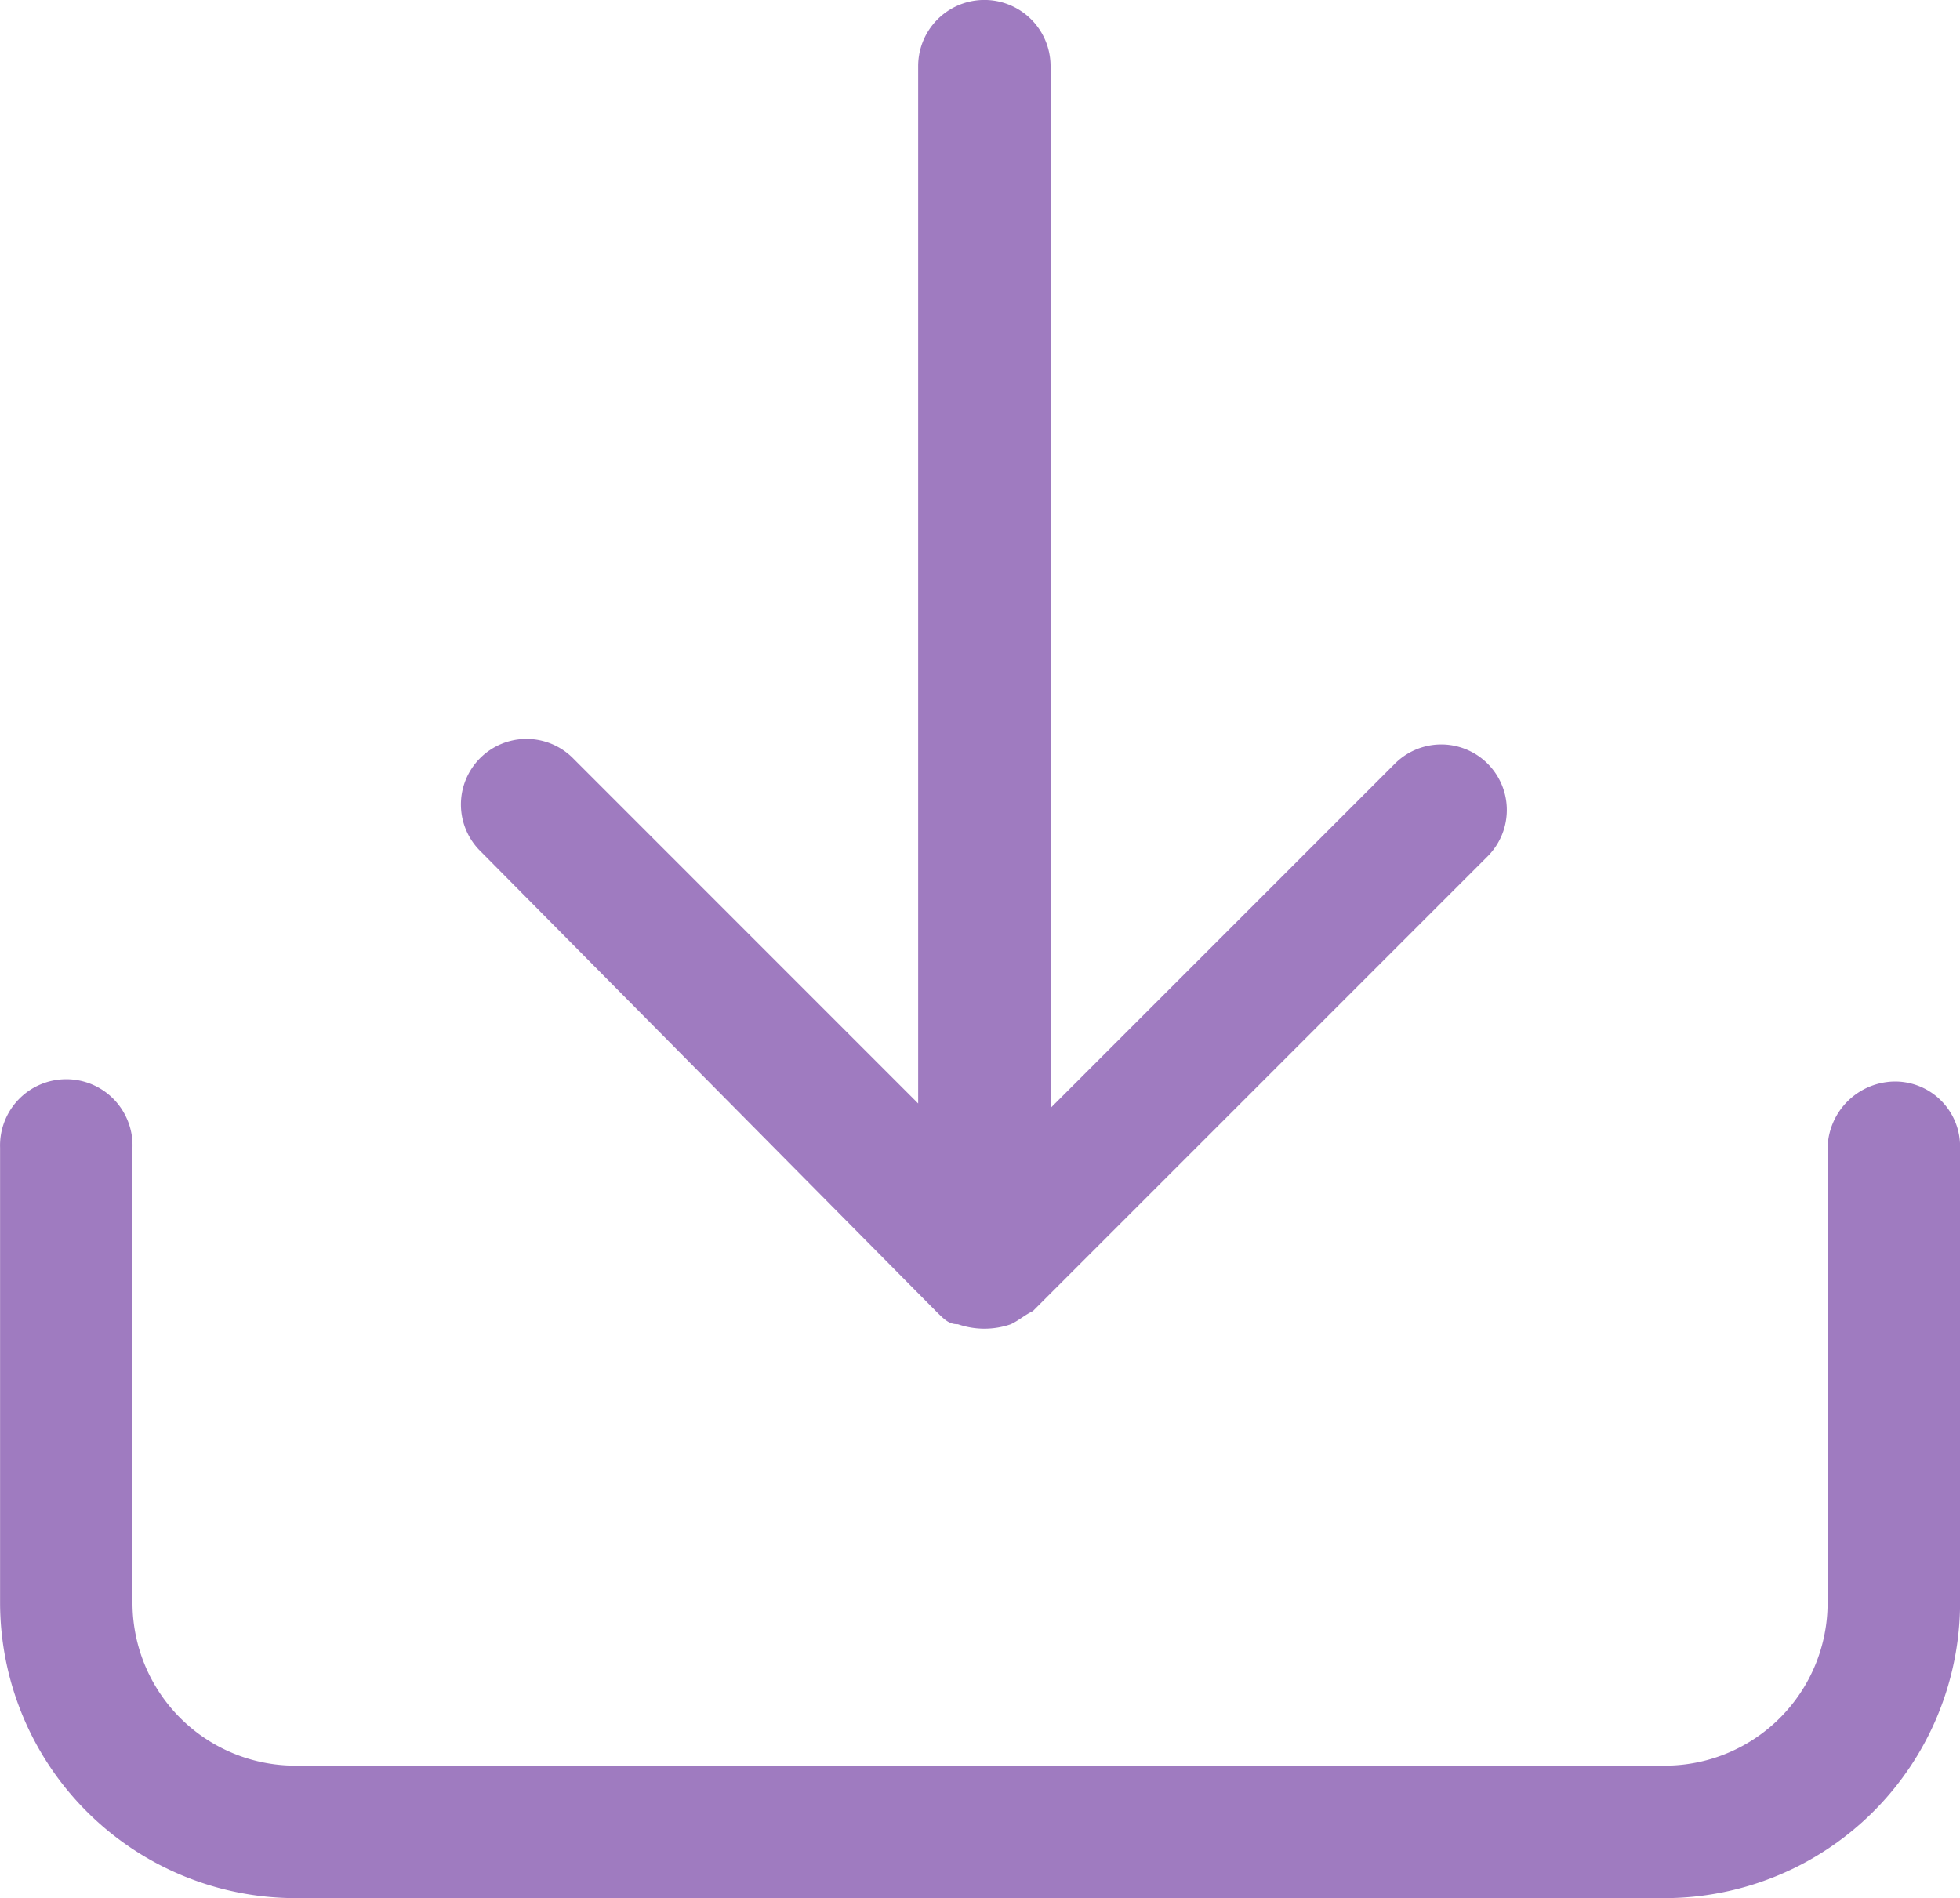
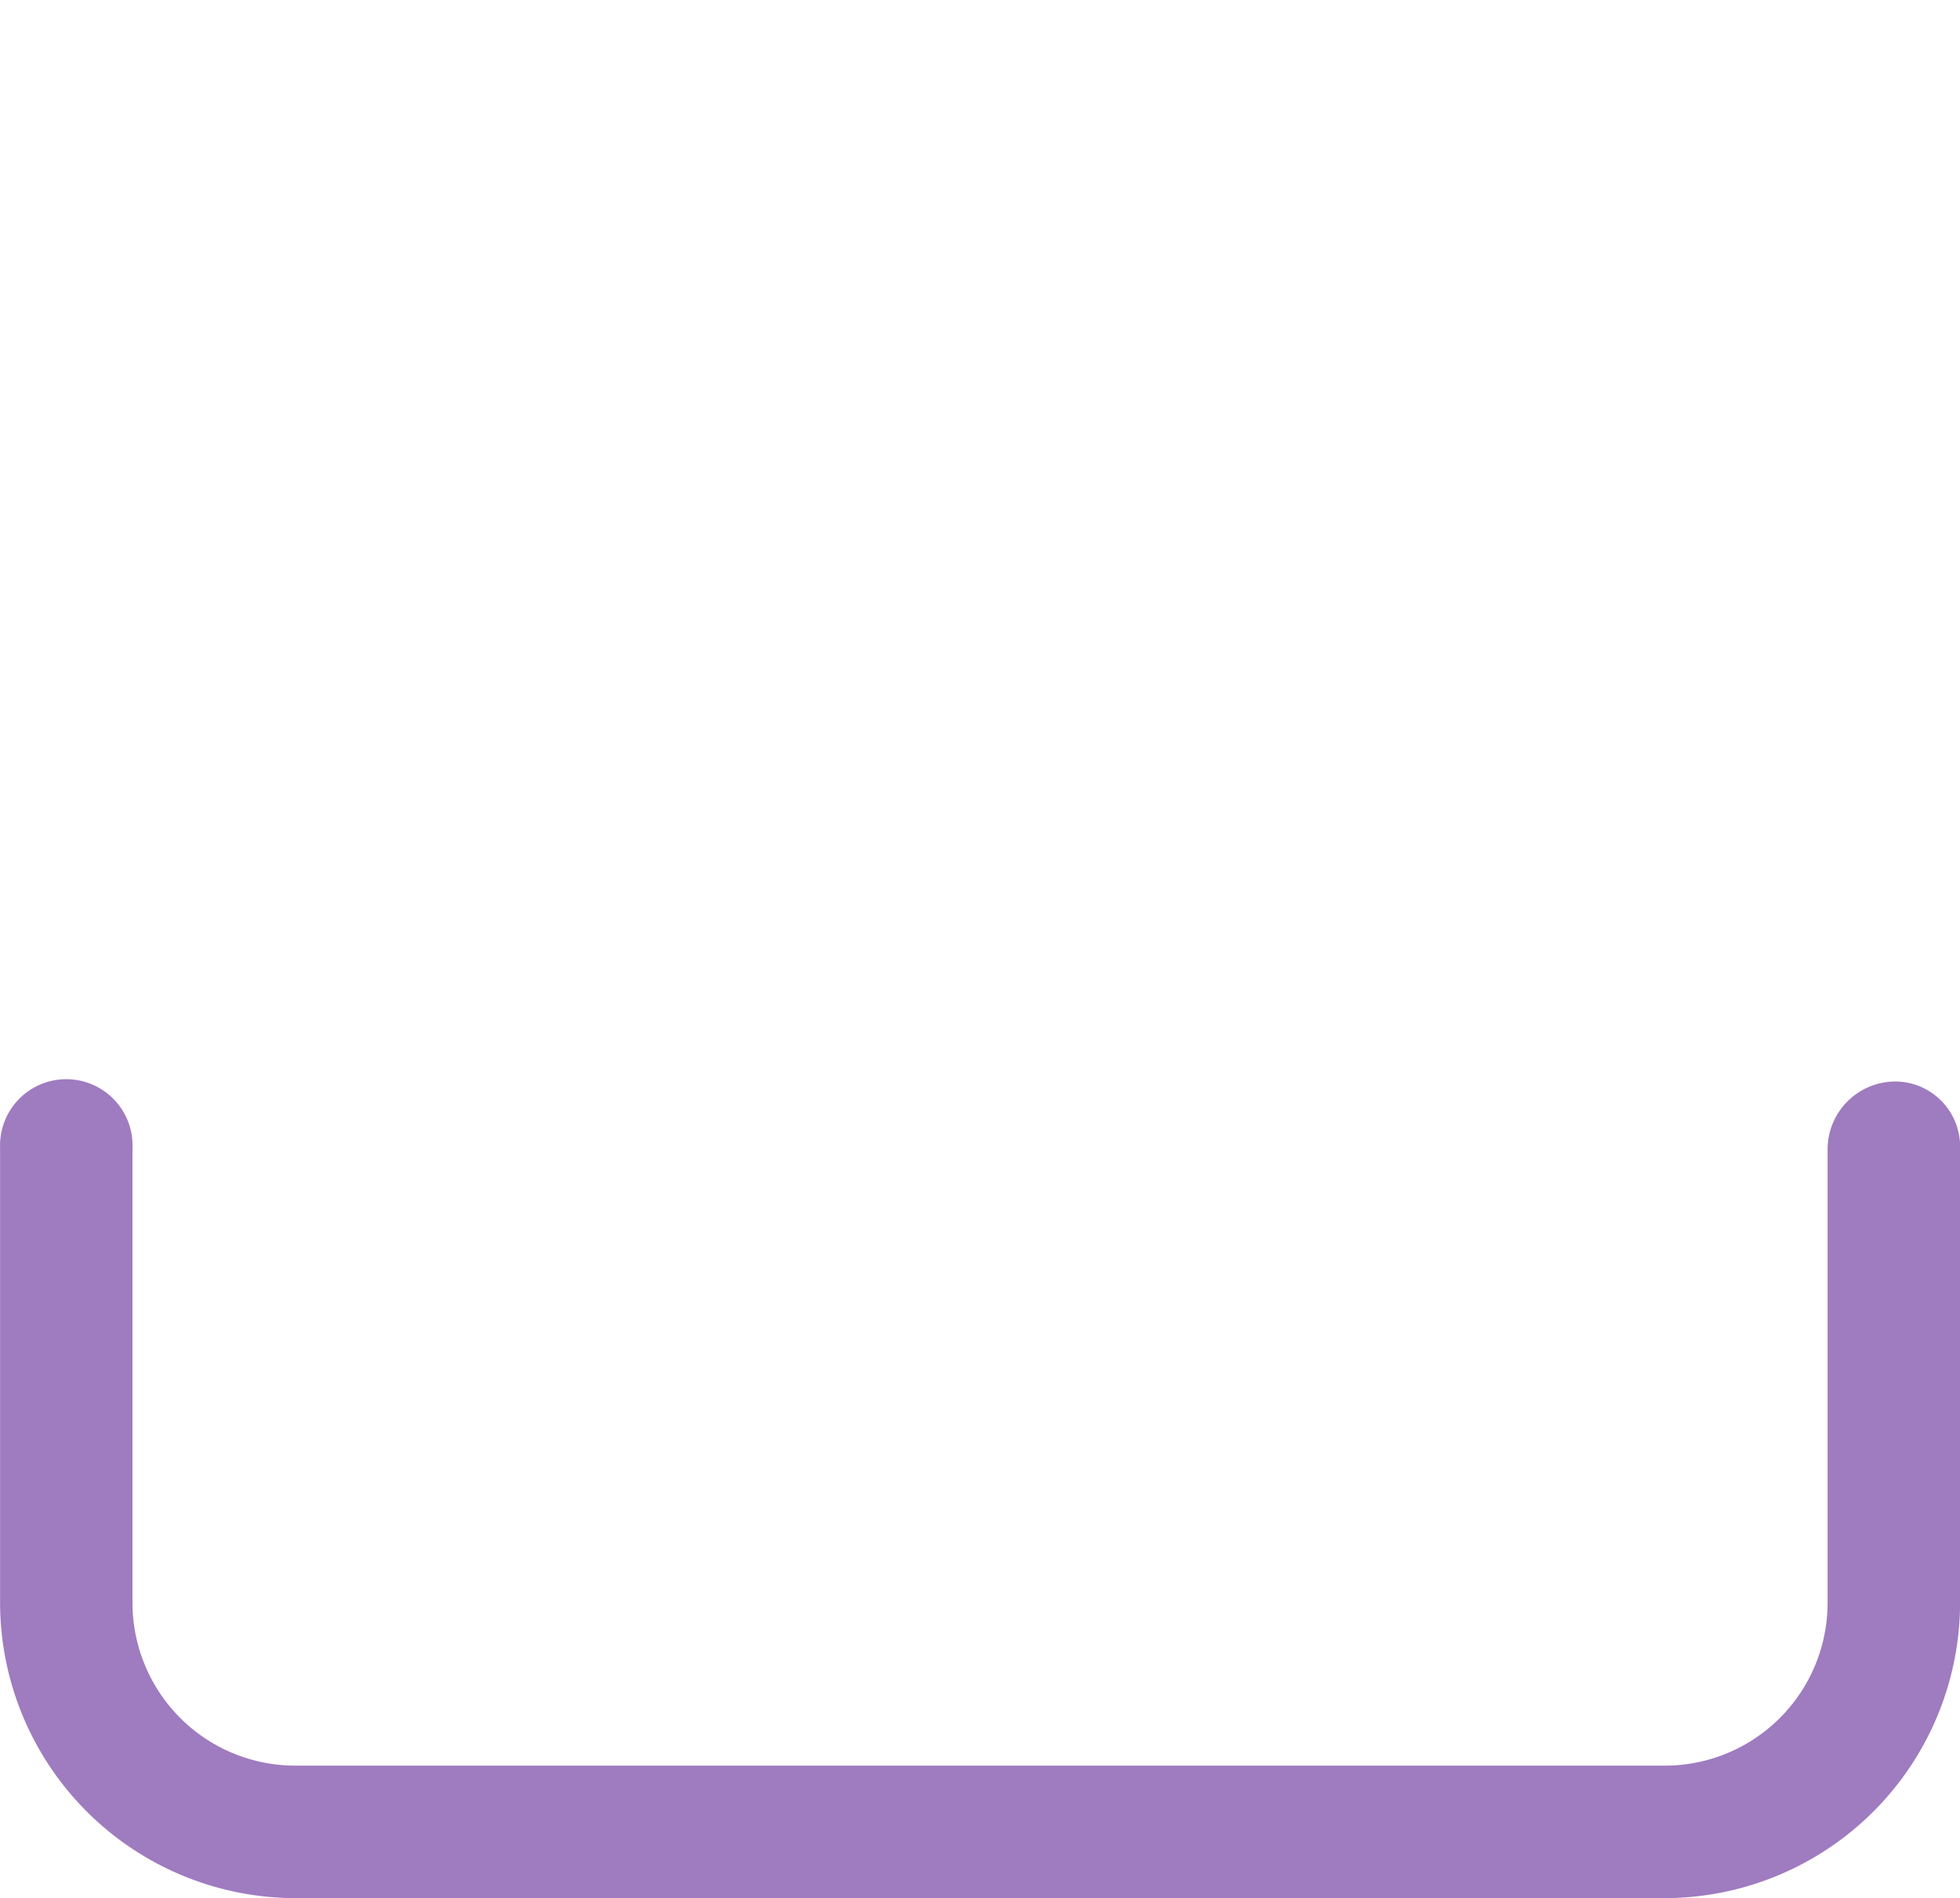
<svg xmlns="http://www.w3.org/2000/svg" id="Group_33" data-name="Group 33" width="24.291" height="23.525" viewBox="0 0 24.291 23.525">
  <path id="Path_49" data-name="Path 49" d="M1836.327,32.02a.842.842,0,0,0-.821.821v5.635a2.018,2.018,0,0,1-2.024,2.023h-16.96a2.019,2.019,0,0,1-2.024-2.023V32.841a.821.821,0,1,0-1.641,0v5.635a3.666,3.666,0,0,0,3.665,3.665h16.96a3.666,3.666,0,0,0,3.666-3.665V32.841a.806.806,0,0,0-.82-.821" transform="translate(-1812.856 -18.616)" fill="#9f7bc0" />
-   <path id="Path_50" data-name="Path 50" d="M1825.773,31.773h0c.11.109.163.163.274.163a1,1,0,0,0,.656,0c.11-.054.163-.109.273-.163l5.635-5.635a.812.812,0,0,0-1.148-1.15l-4.268,4.268V16.344a.82.82,0,0,0-1.641,0V29.2l-4.267-4.268a.813.813,0,1,0-1.149,1.15Z" transform="translate(-1814.175 -15.524)" fill="#9f7bc0" />
</svg>